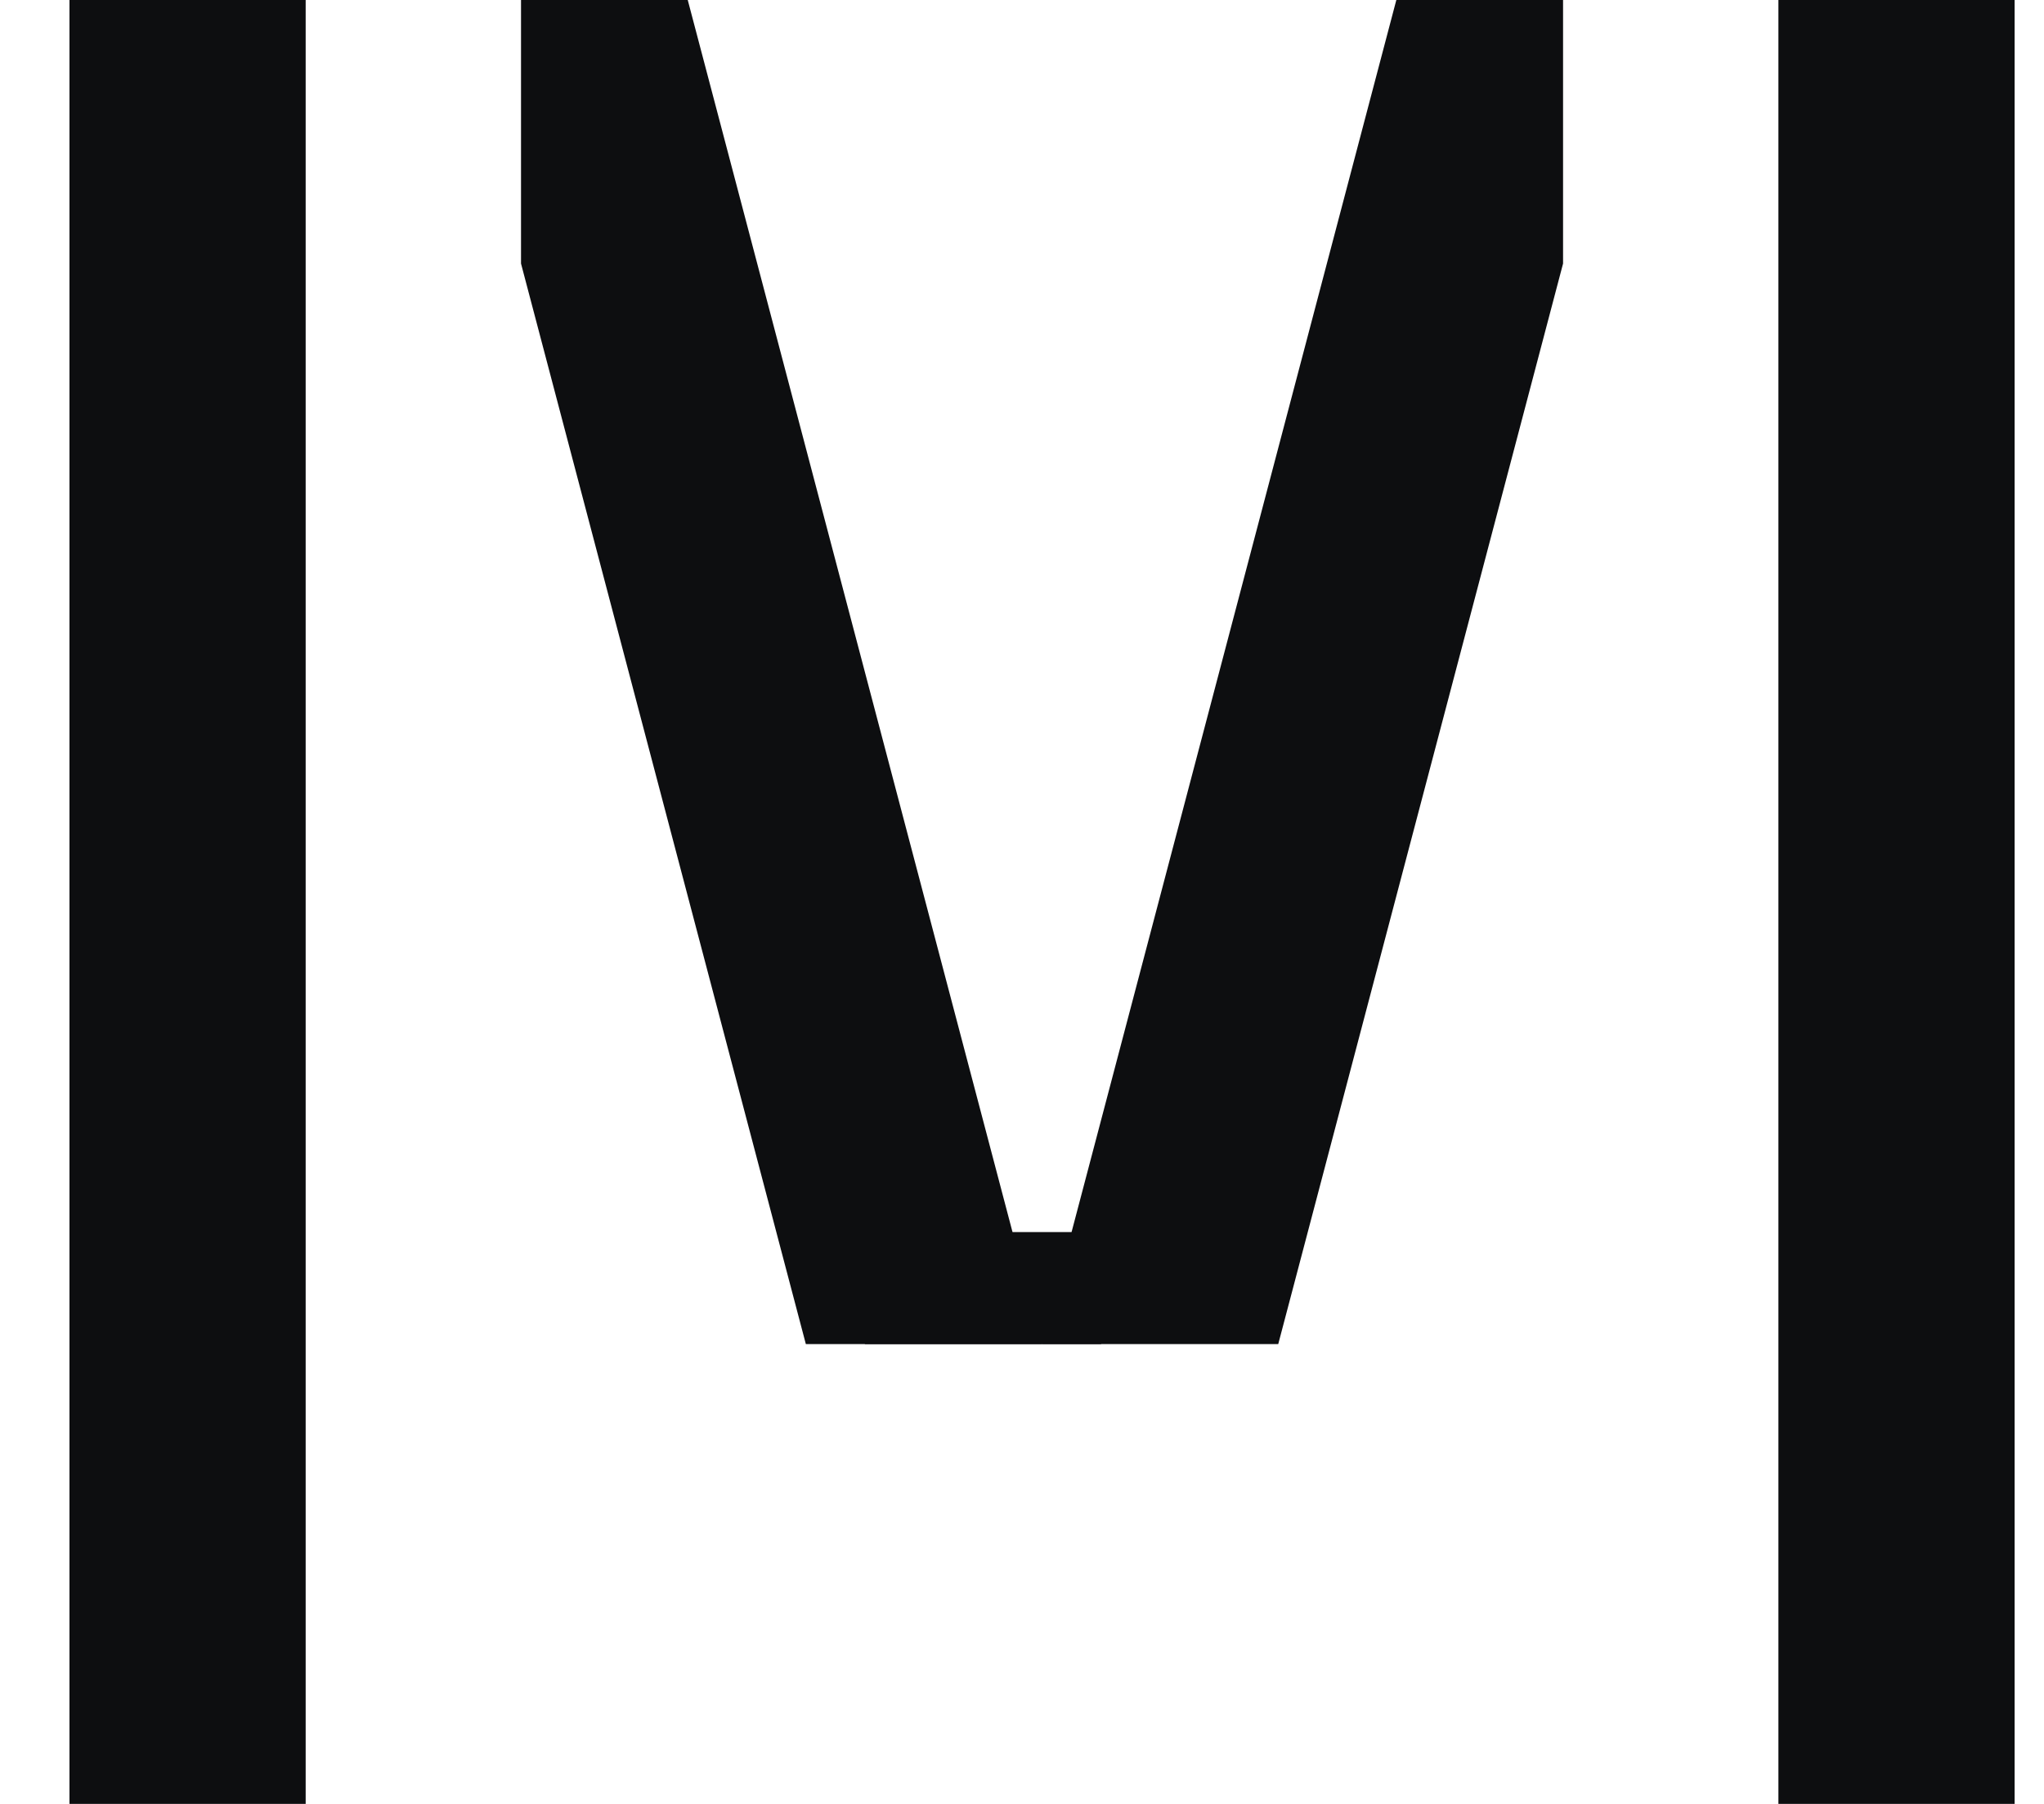
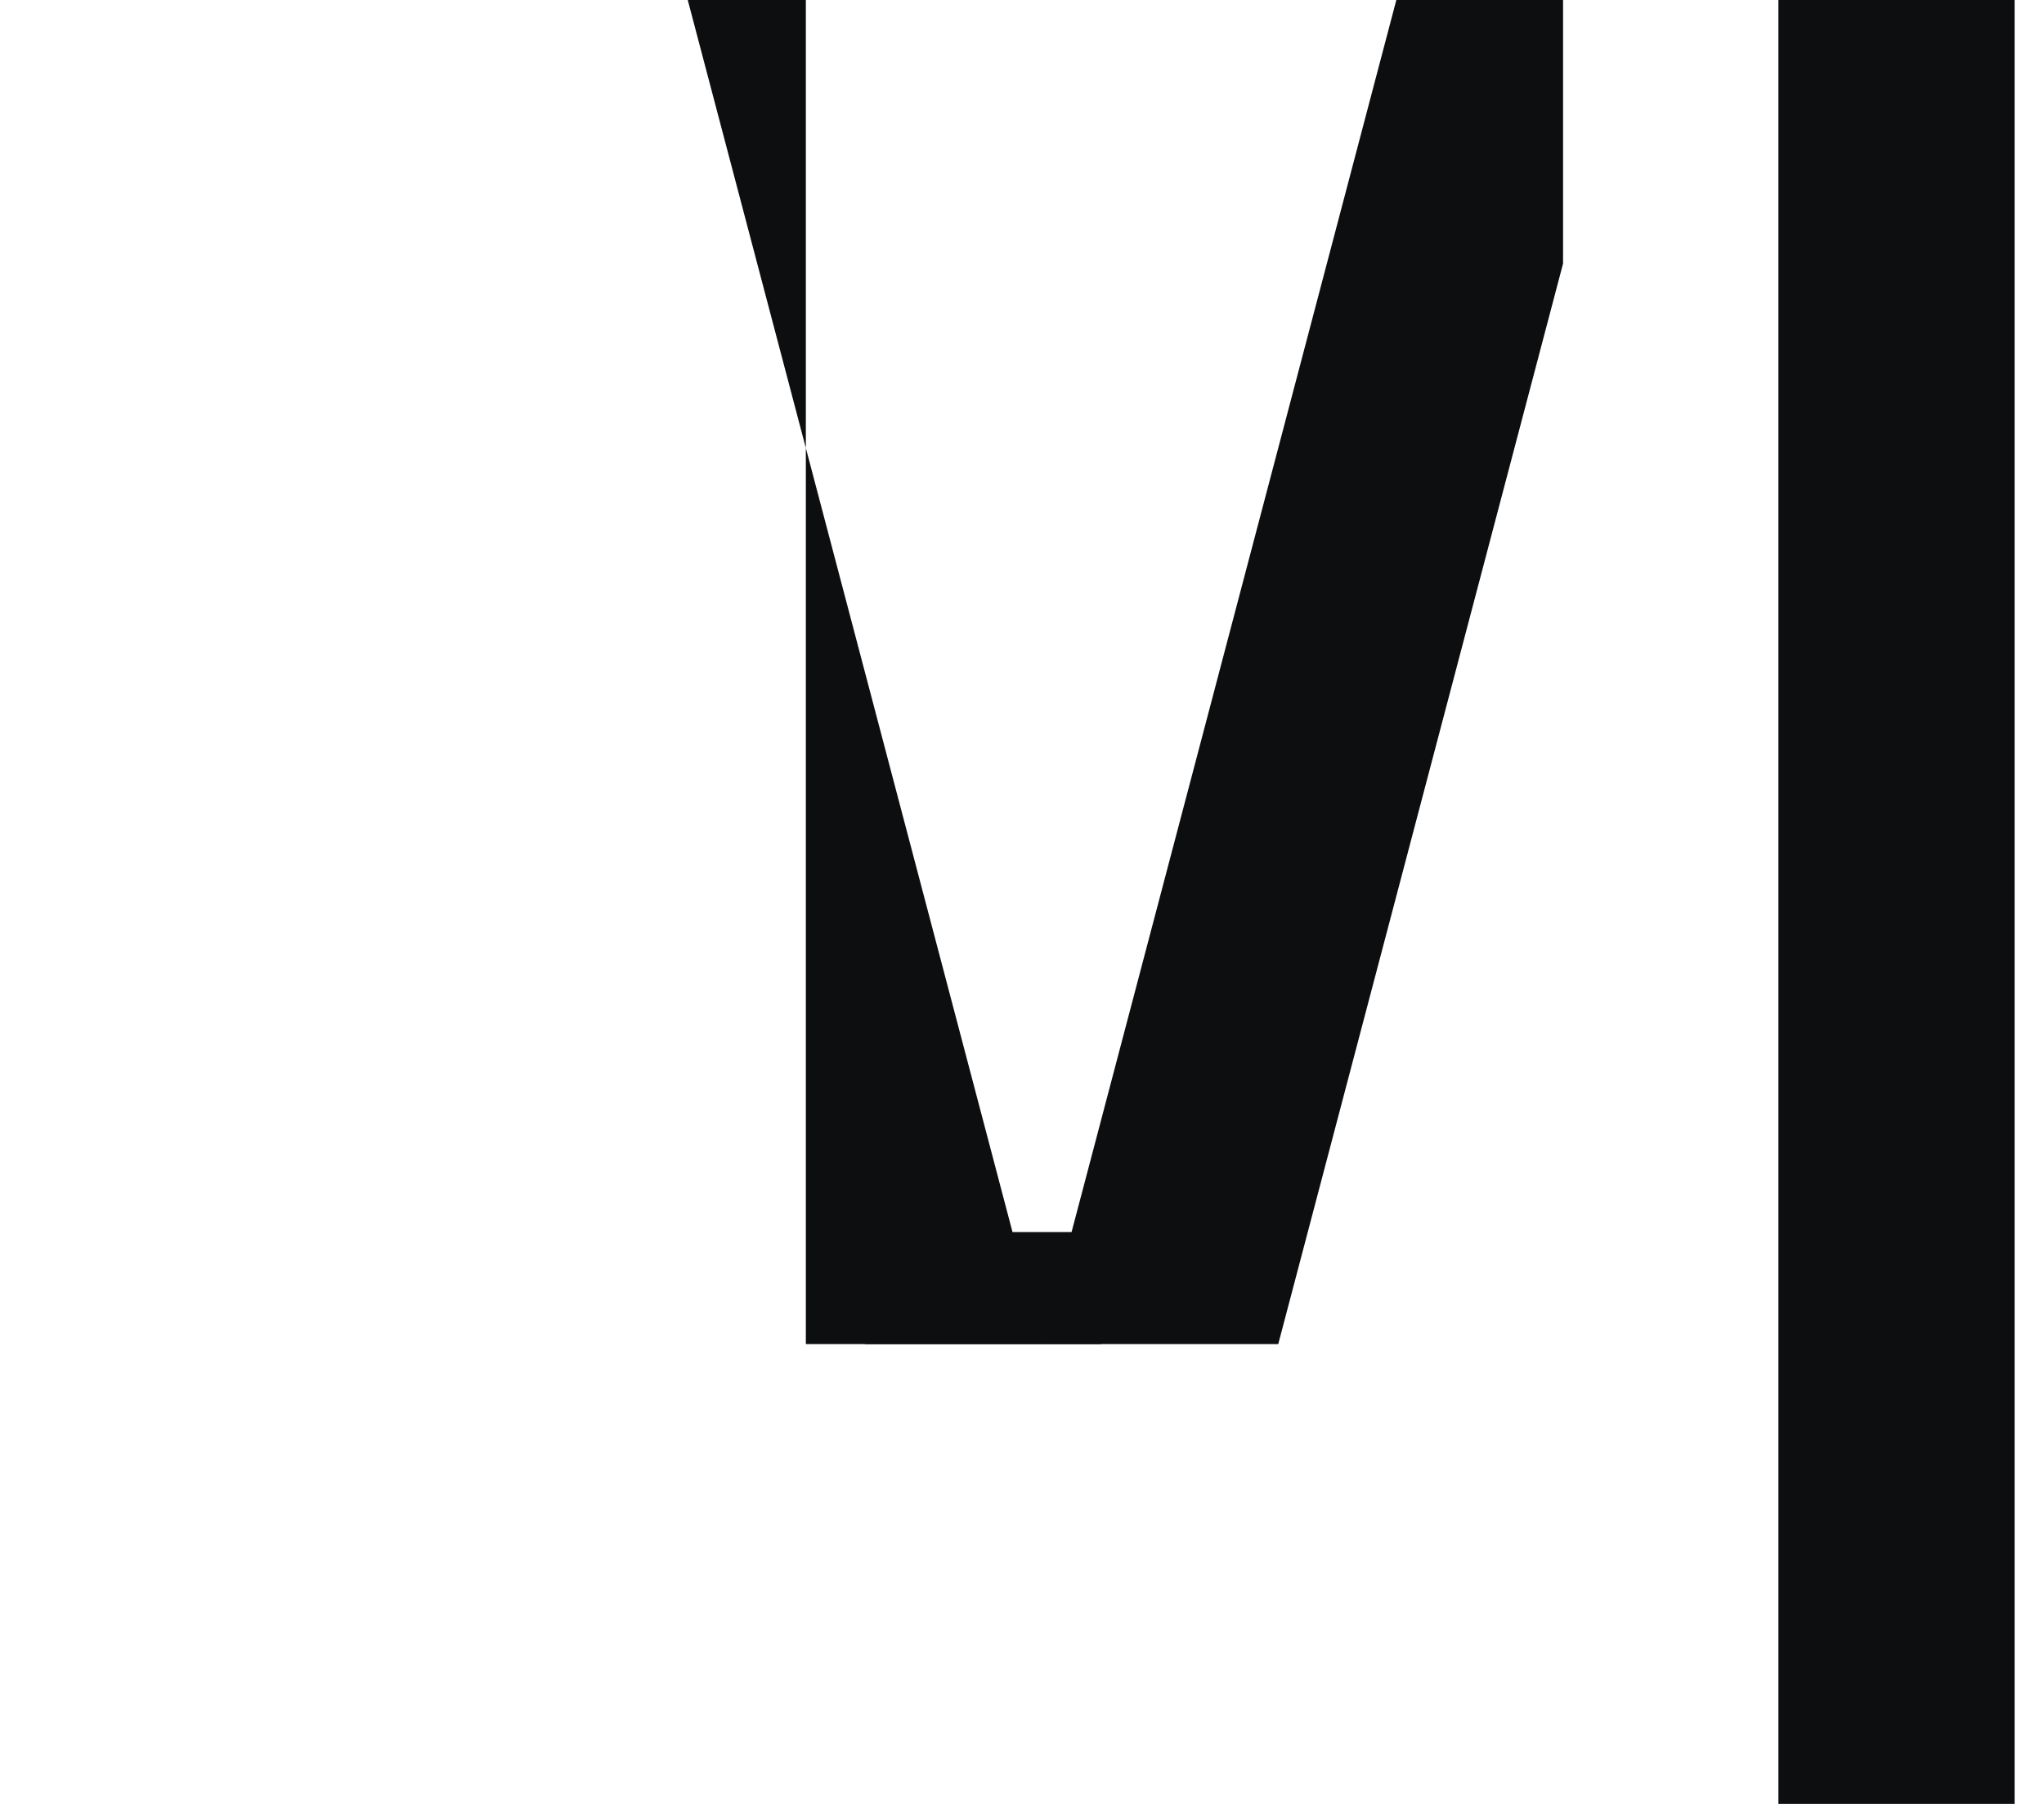
<svg xmlns="http://www.w3.org/2000/svg" width="204" height="180" viewBox="0 0 204 180" fill="none">
  <g id="imi">
    <path id="Union" fillRule="evenodd" clipRule="evenodd" d="M139.36 0H156V26.299L127.574 134.118H104L139.36 0ZM201.067 0H177.493V190H201.067V0Z" fill="#0D0E10" />
-     <path id="Subtract" d="M52 0H68.64L104 134.118H80.427L52 26.299V0Z" fill="#0D0E10" />
+     <path id="Subtract" d="M52 0H68.64L104 134.118H80.427V0Z" fill="#0D0E10" />
    <rect id="Rectangle 51" x="86.321" y="122.941" width="23.573" height="11.177" fill="#0D0E10" />
-     <path id="Union_2" d="M30.507 0H6.933V190H30.507V0Z" fill="#0D0E10" />
  </g>
</svg>